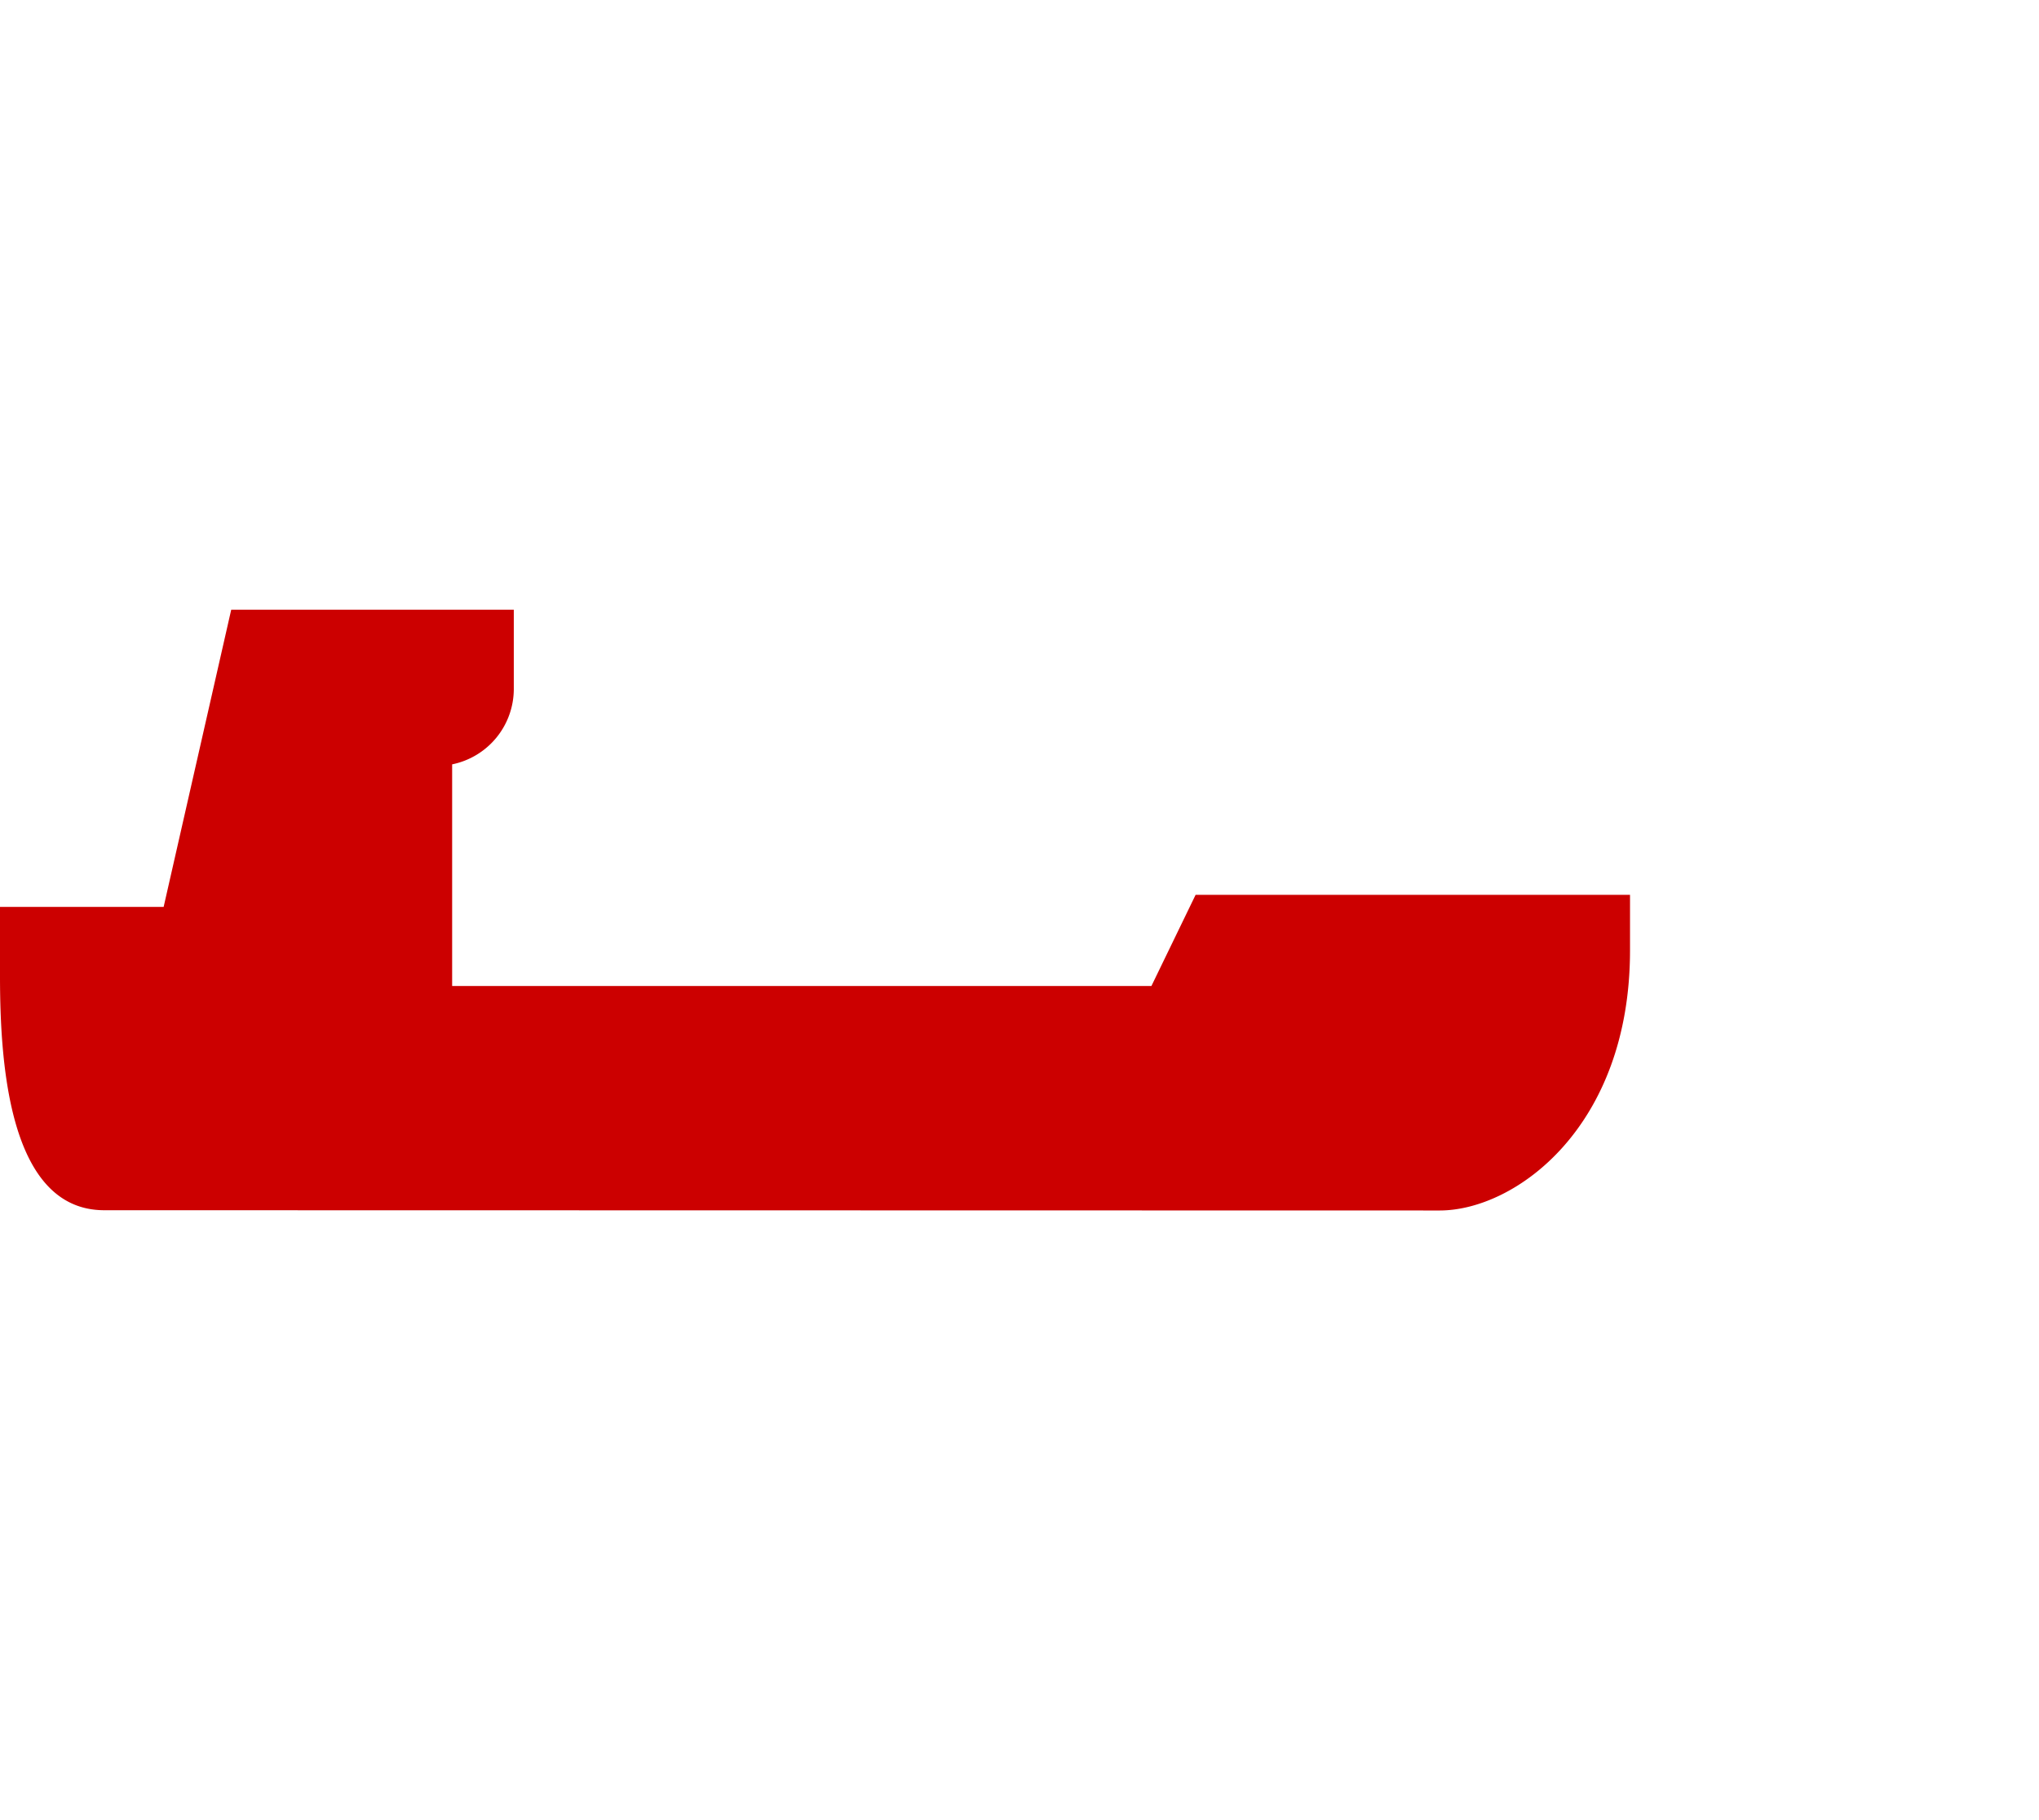
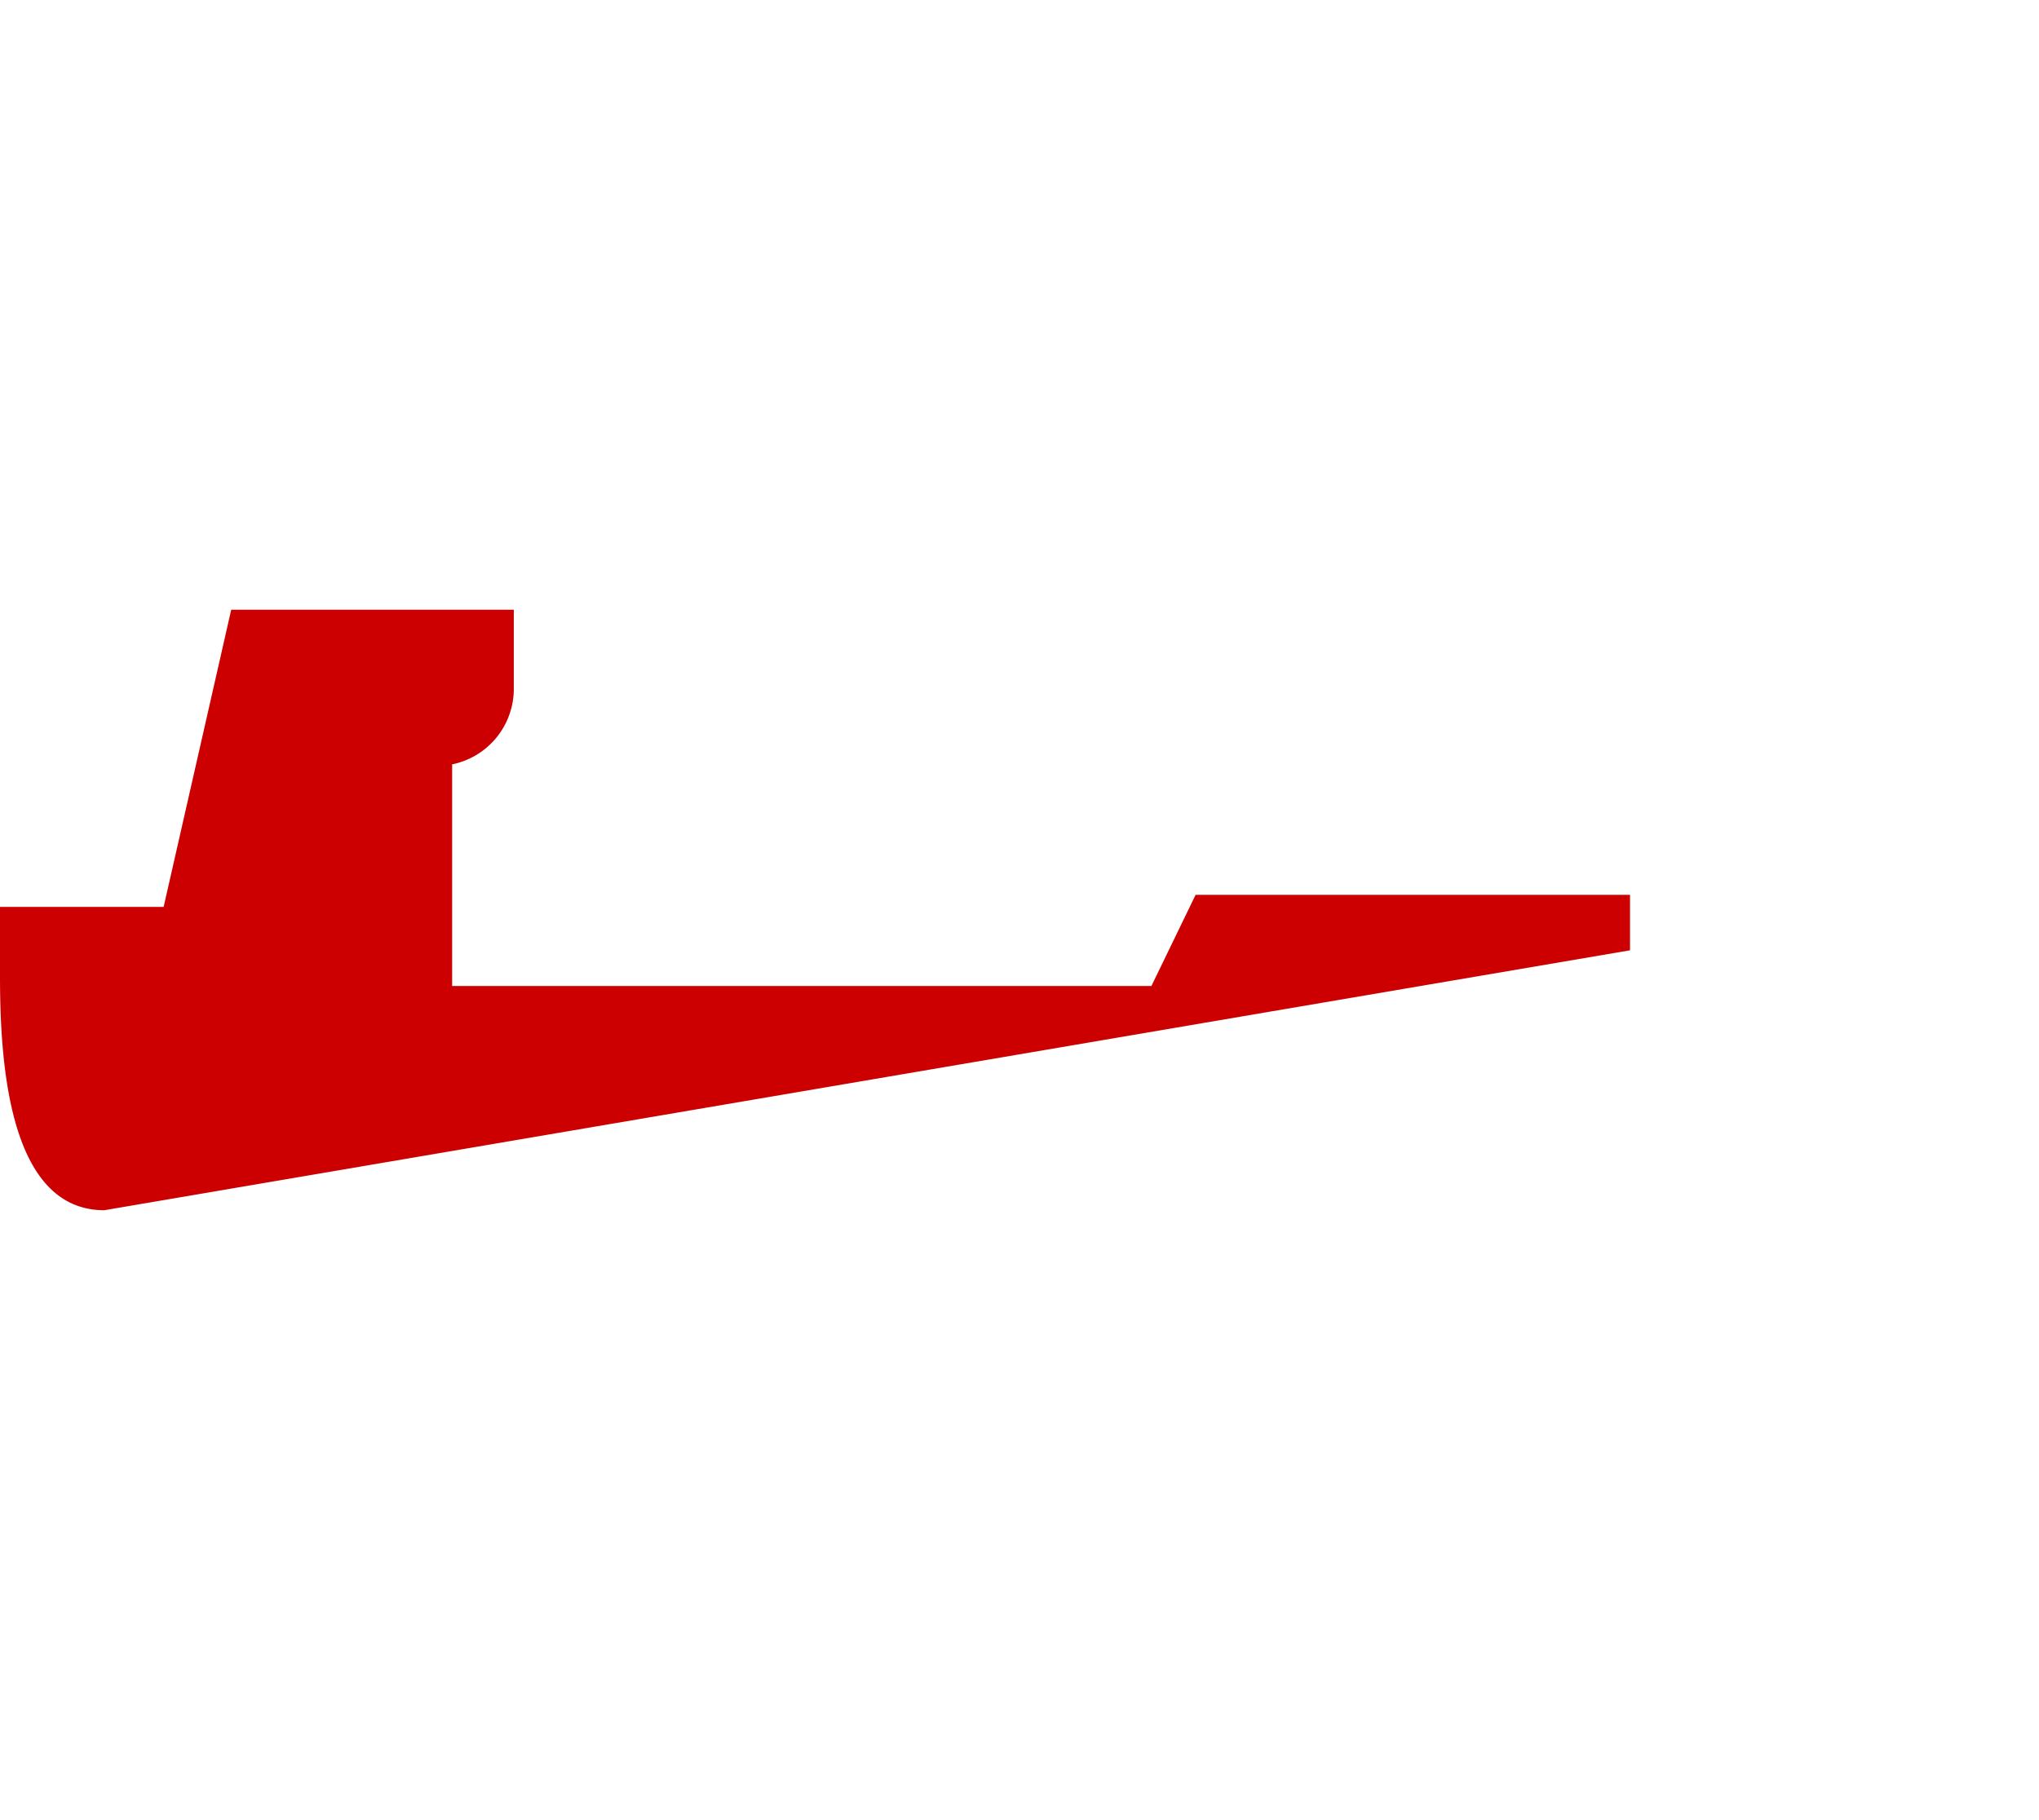
<svg xmlns="http://www.w3.org/2000/svg" id="Layer_1" data-name="Layer 1" viewBox="0 0 79.37 70.87">
  <defs>
    <style>.cls-1{fill:#c00;}</style>
  </defs>
  <g id="Tank">
    <g id="Group_12275" data-name="Group 12275">
-       <path id="Path_602" data-name="Path 602" class="cls-1" d="M4.06,47.12C.36,47.12,0,41.44,0,38V35.31H6.37L9,23.74h11v3.12a3,3,0,0,1-2.4,2.9v8.63H44.82l1.72-3.55H63.45V37c0,6.89-4.47,10.13-7.41,10.13Z" />
+       <path id="Path_602" data-name="Path 602" class="cls-1" d="M4.06,47.12C.36,47.12,0,41.44,0,38V35.31H6.37L9,23.74h11v3.12a3,3,0,0,1-2.4,2.9v8.63H44.82l1.72-3.55H63.45V37Z" />
    </g>
  </g>
</svg>